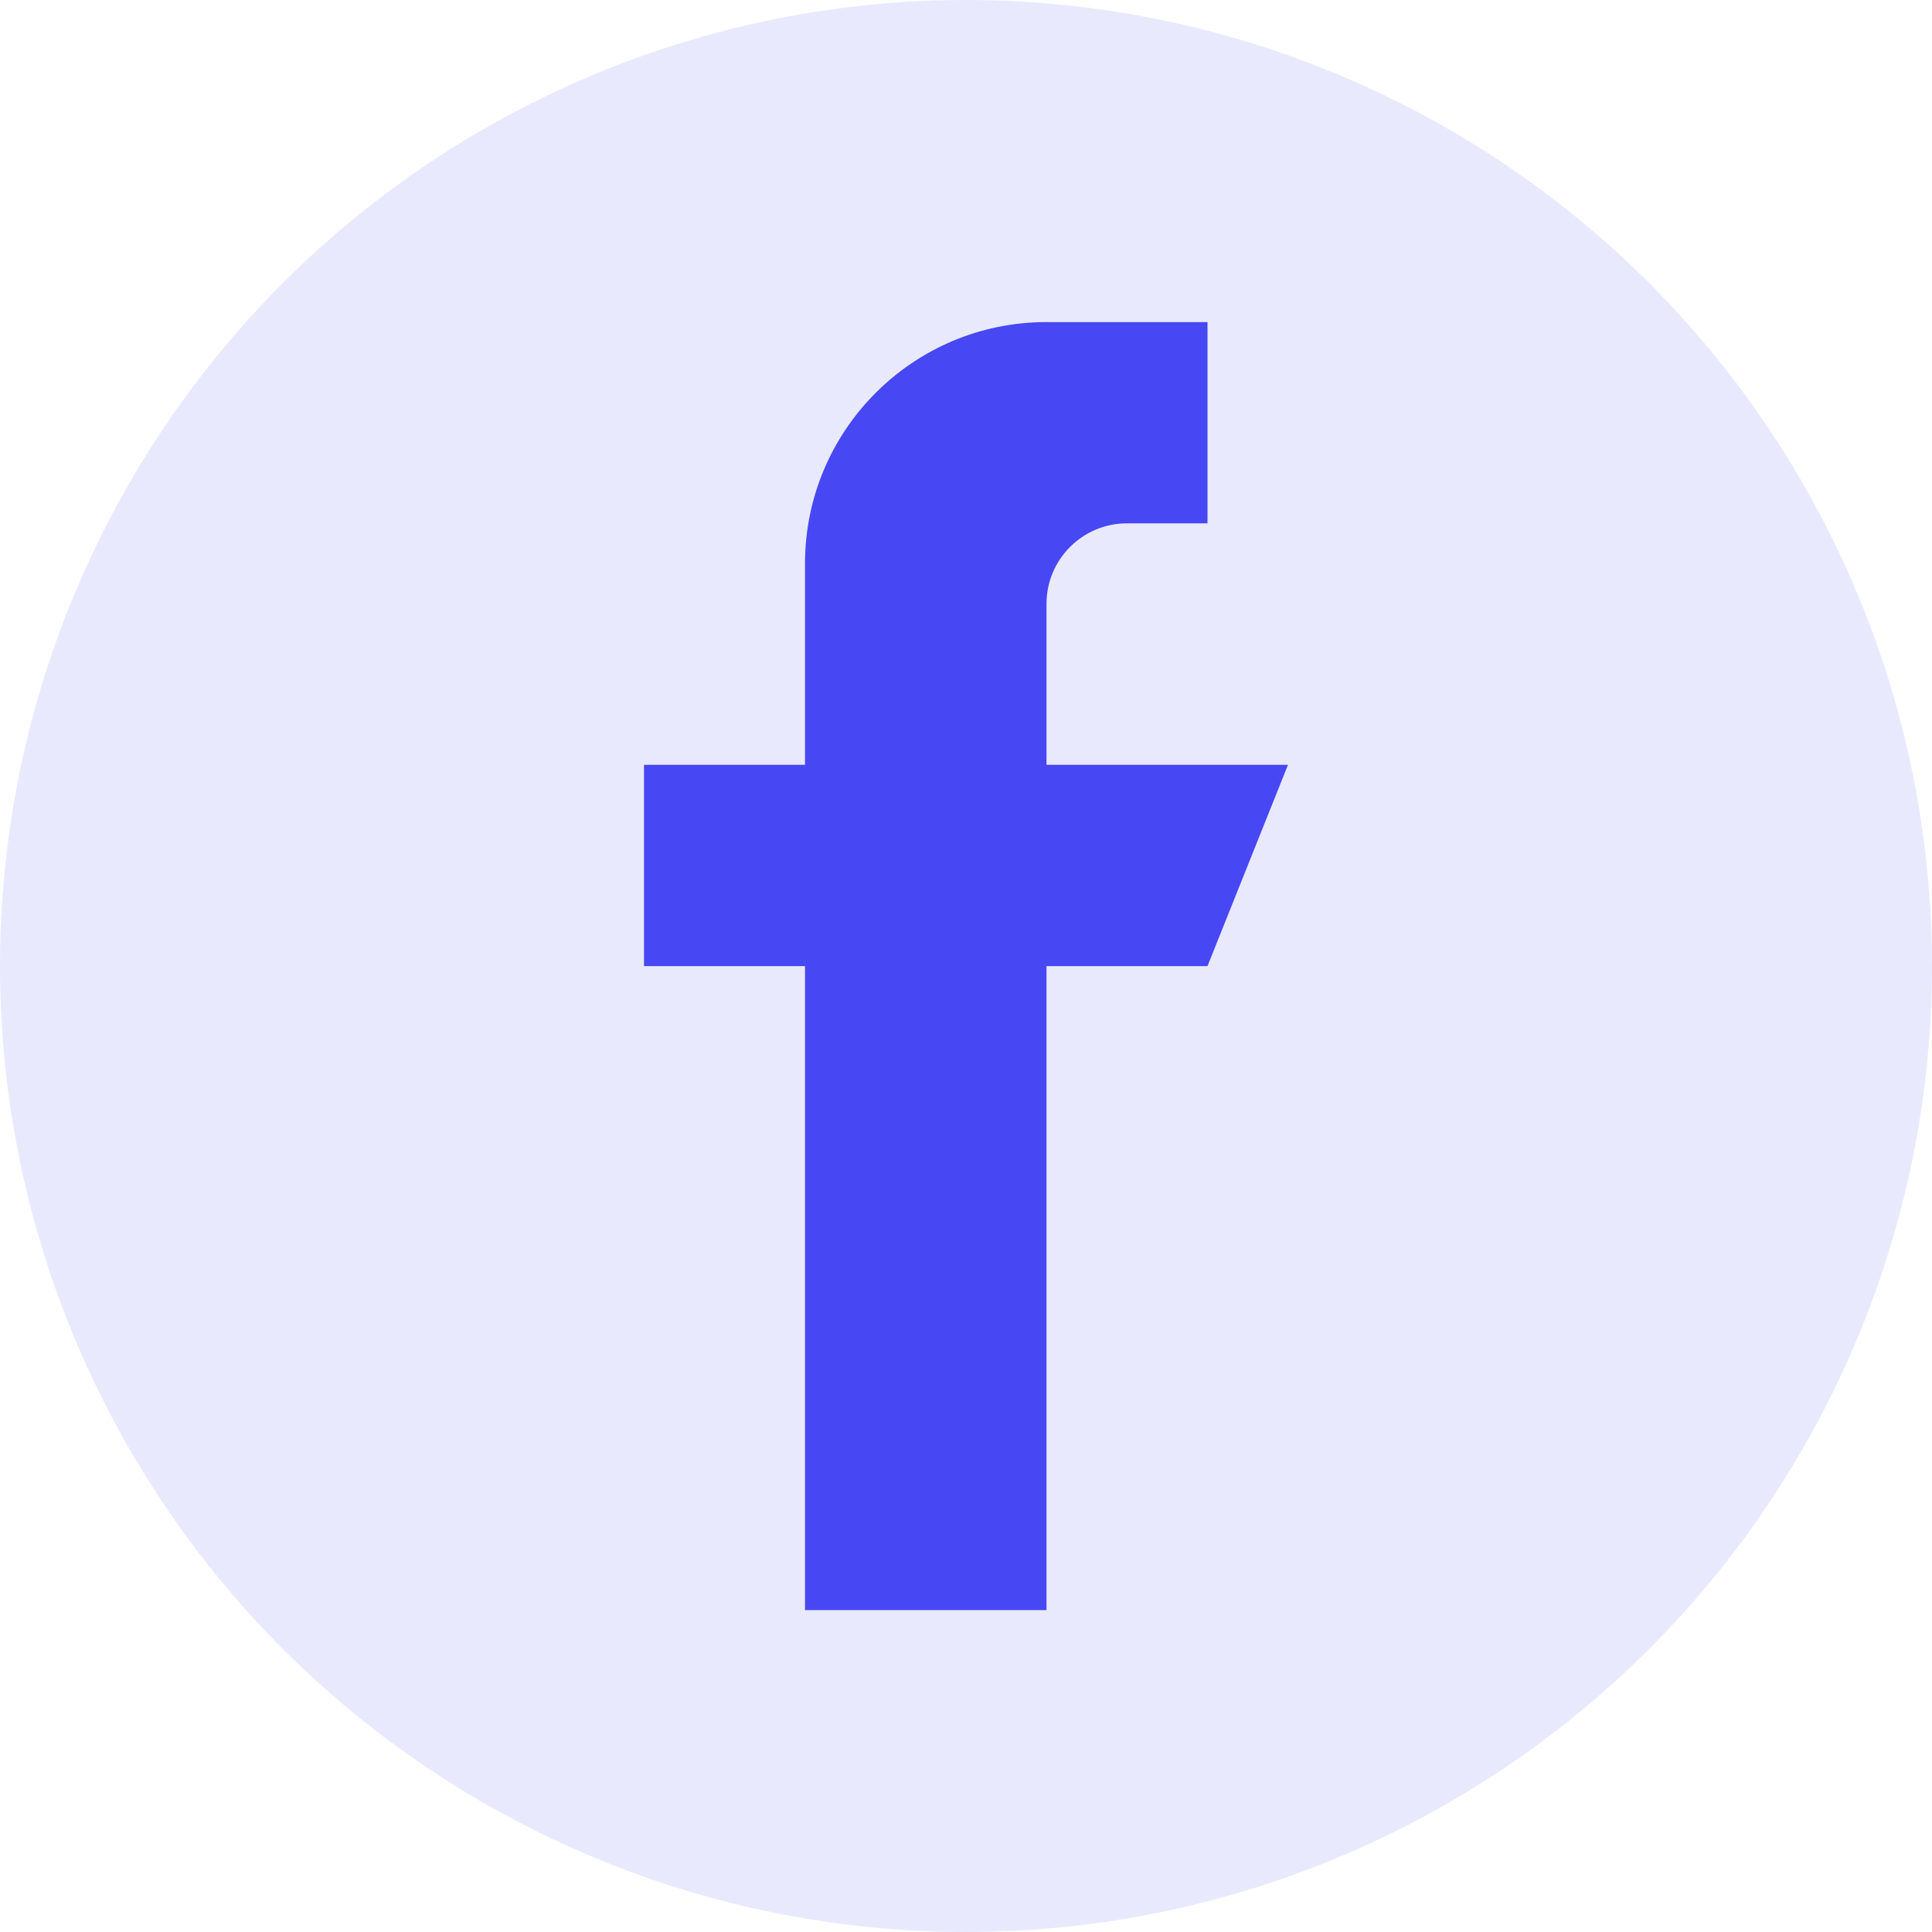
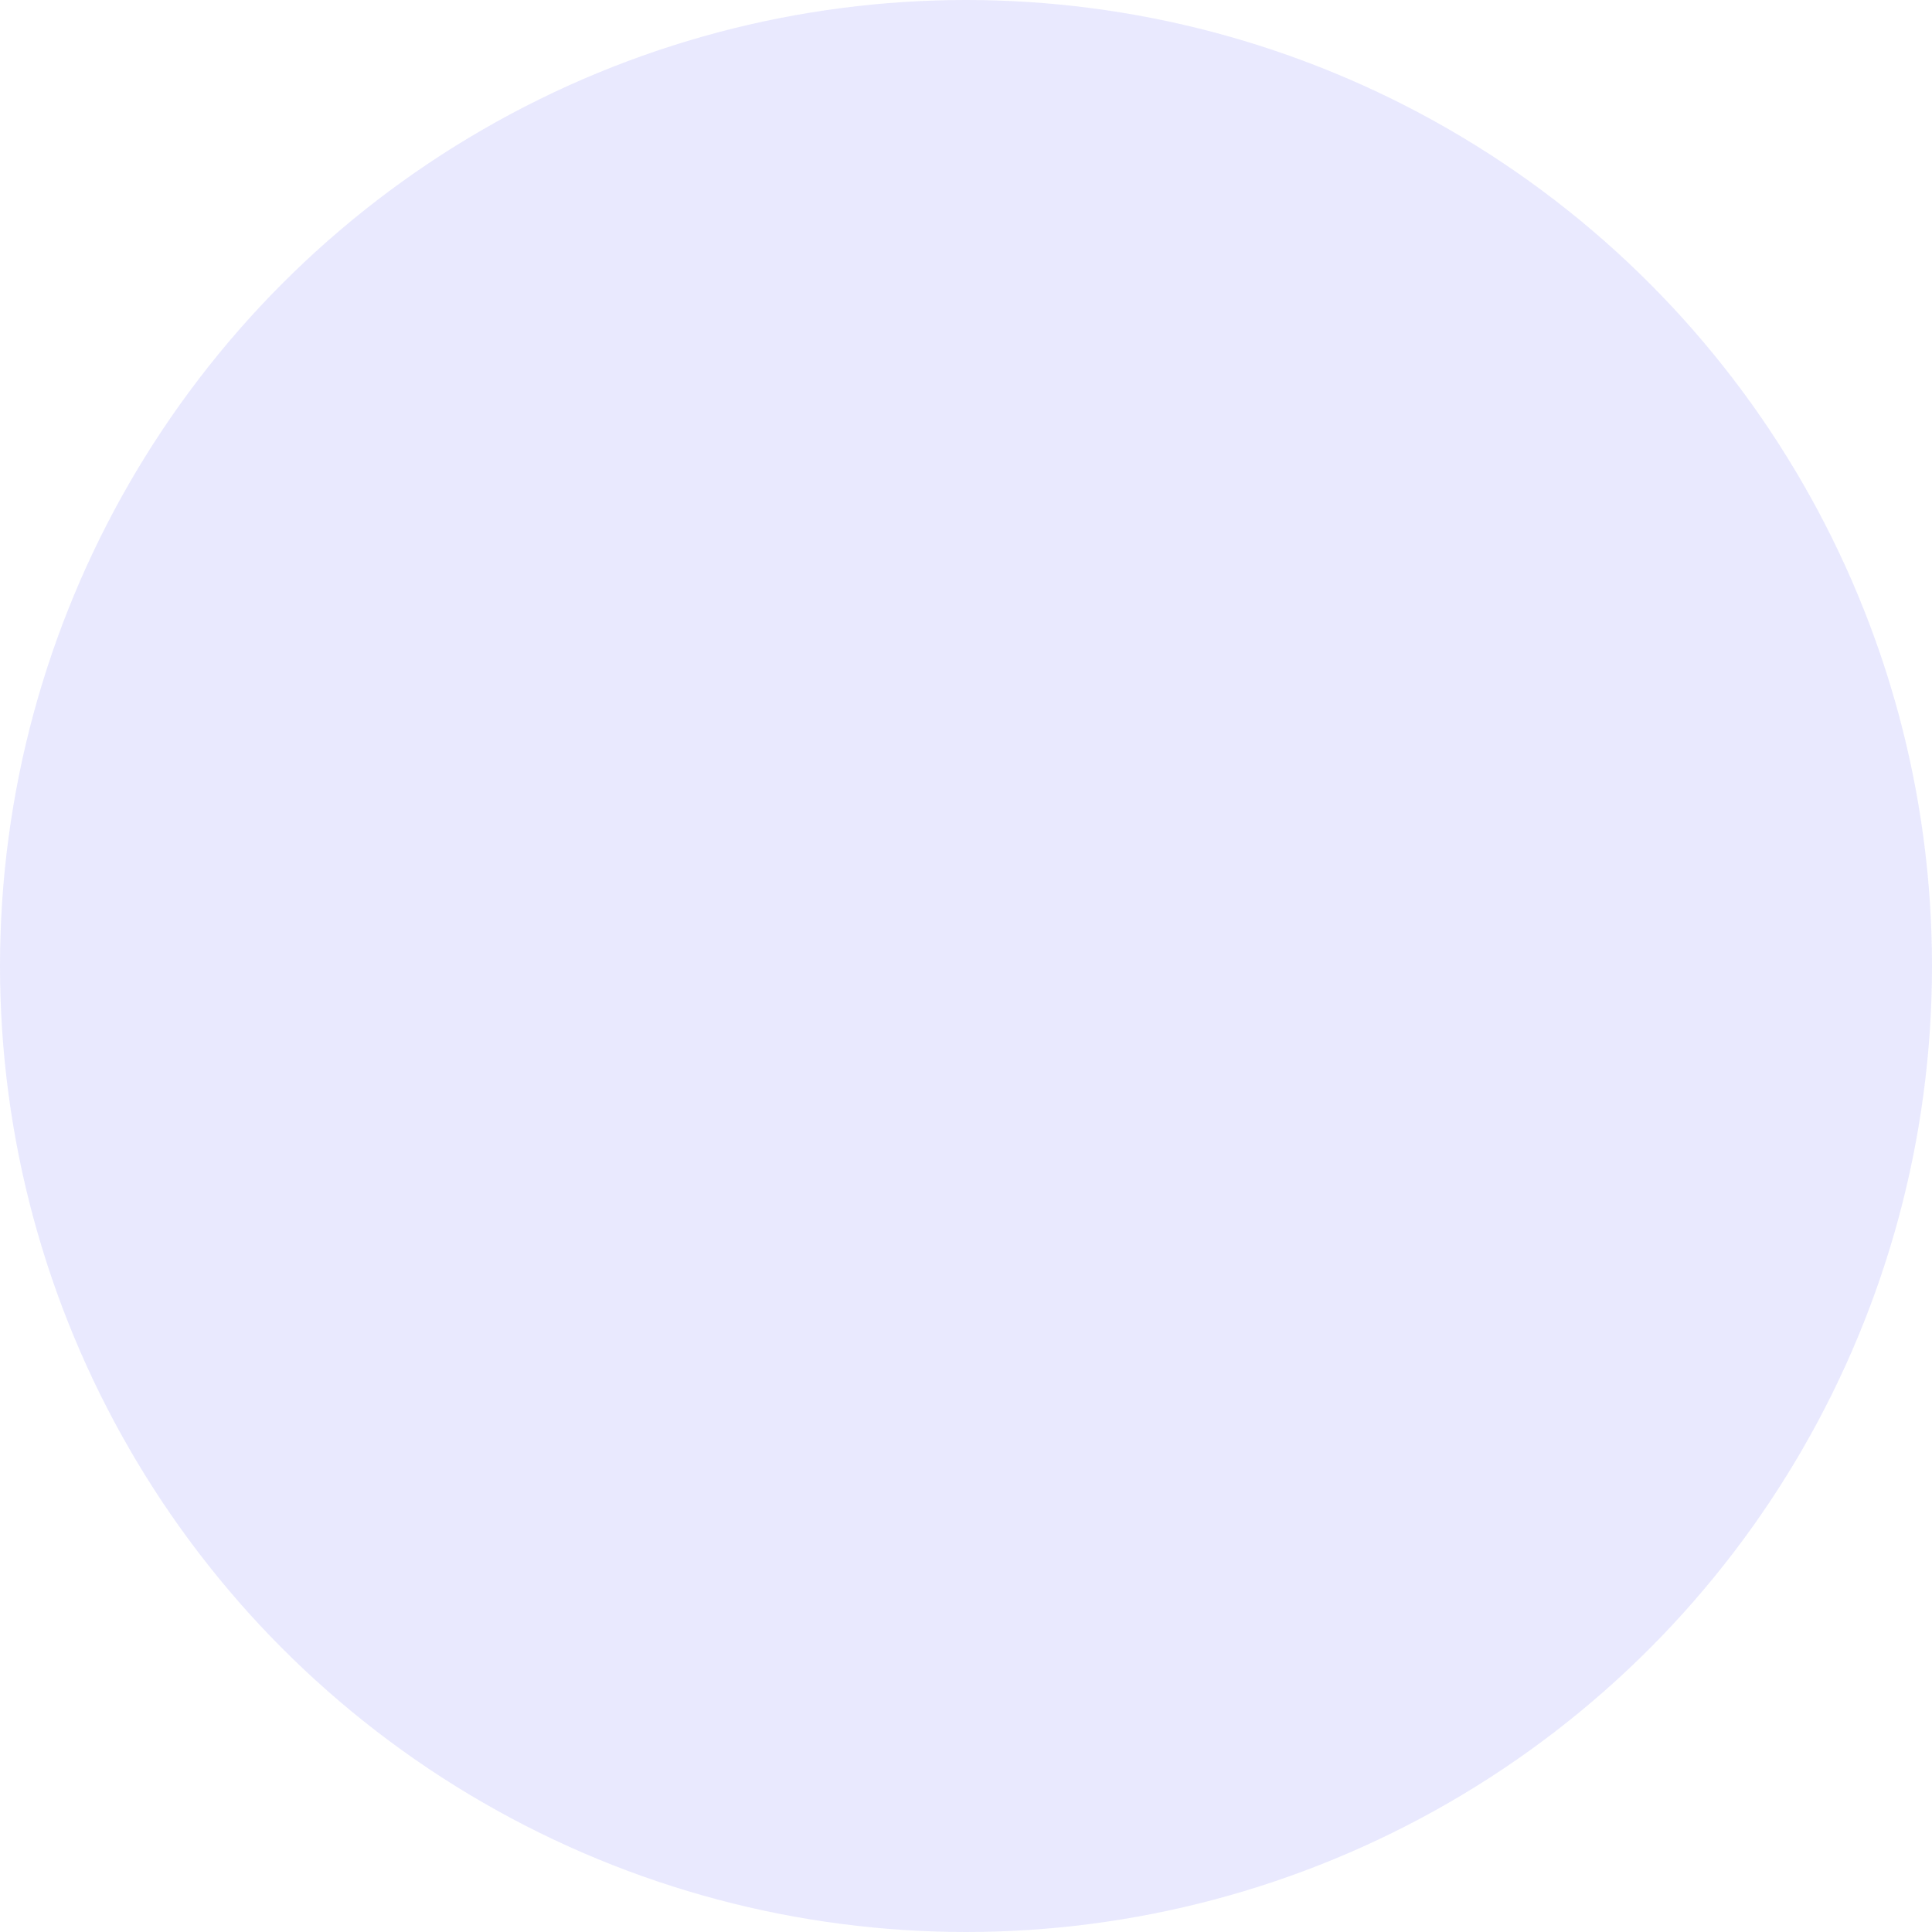
<svg xmlns="http://www.w3.org/2000/svg" width="24" height="24" viewBox="0 0 24 24" fill="none">
  <circle cx="12" cy="12" r="12" fill="#4747F4" fill-opacity="0.12" />
  <g clip-path="url(#clip0_1046_2321)">
    <path d="M13 9.501V7.501C13 6.949 13.448 6.501 14 6.501H15V4.001H13C11.343 4.001 10 5.344 10 7.001V9.501H8V12.001H10V20.001H13V12.001H15L16 9.501H13Z" fill="#4747F4" />
  </g>
  <defs>
    <clipPath id="clip0_1046_2321">
-       <rect width="16" height="16" fill="white" transform="translate(4 4)" />
-     </clipPath>
+       </clipPath>
  </defs>
</svg>